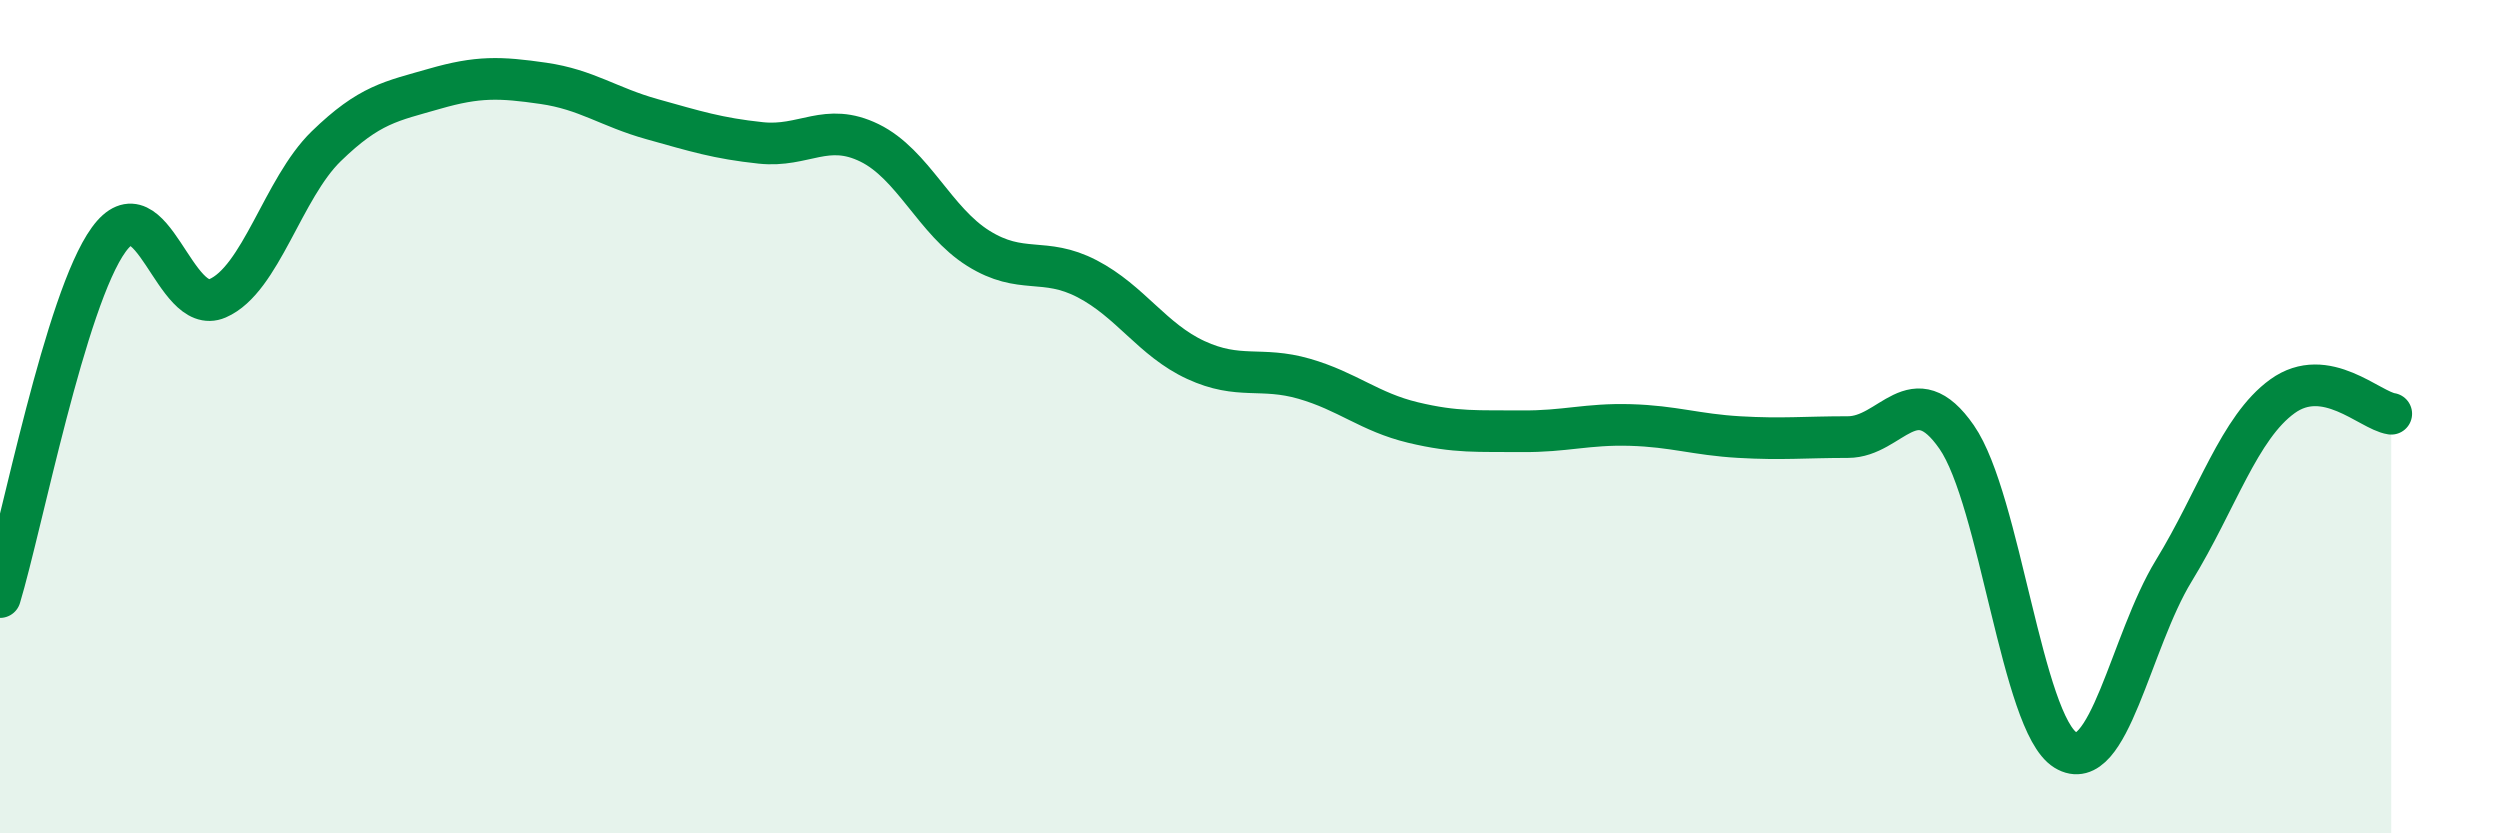
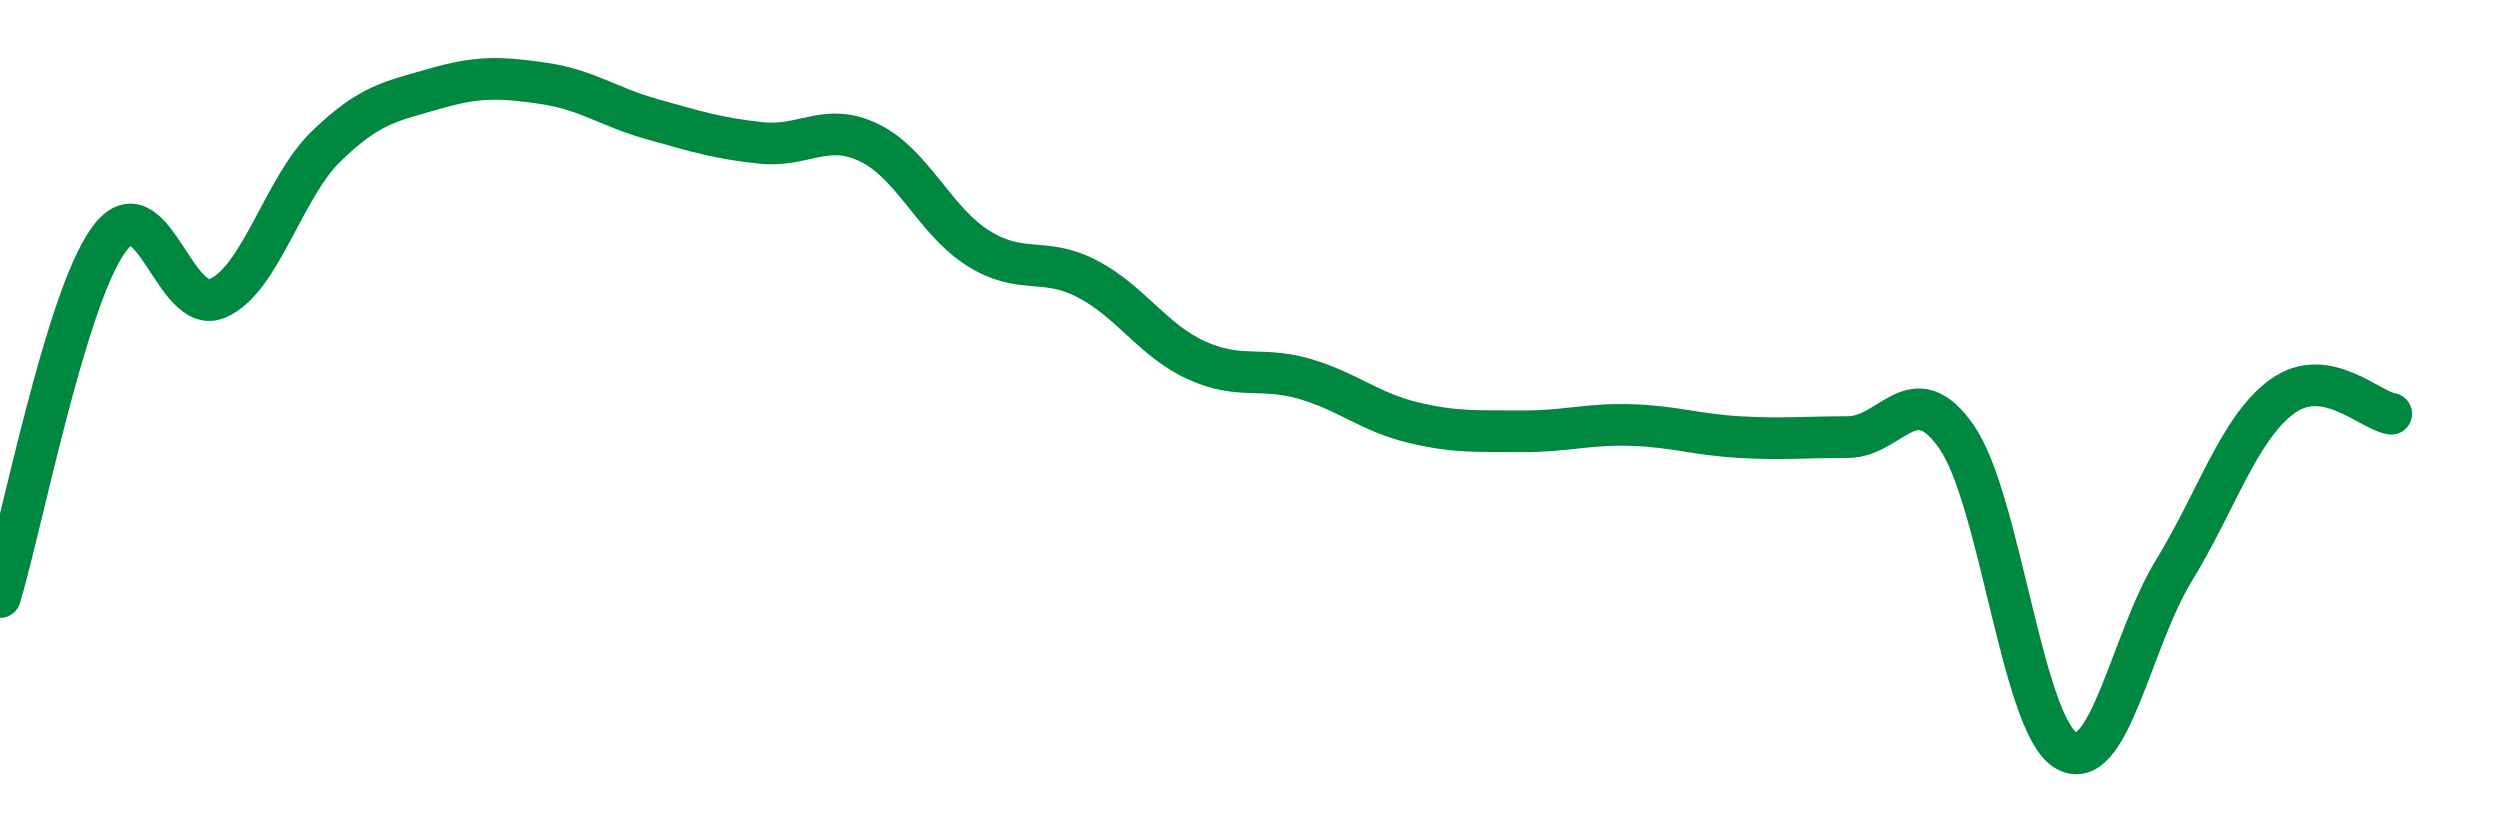
<svg xmlns="http://www.w3.org/2000/svg" width="60" height="20" viewBox="0 0 60 20">
-   <path d="M 0,14.33 C 0.52,12.61 1.57,7.18 2.61,5.75 C 3.65,4.32 4.18,7.61 5.22,7.16 C 6.26,6.71 6.79,4.52 7.83,3.51 C 8.87,2.5 9.39,2.43 10.43,2.13 C 11.47,1.83 12,1.85 13.04,2 C 14.08,2.15 14.61,2.57 15.65,2.86 C 16.69,3.15 17.22,3.32 18.26,3.43 C 19.3,3.54 19.83,2.92 20.87,3.43 C 21.91,3.94 22.44,5.31 23.48,5.96 C 24.52,6.61 25.05,6.15 26.09,6.69 C 27.13,7.23 27.66,8.16 28.7,8.64 C 29.74,9.12 30.26,8.79 31.3,9.09 C 32.34,9.39 32.87,9.89 33.91,10.14 C 34.95,10.39 35.48,10.34 36.52,10.35 C 37.56,10.36 38.09,10.17 39.13,10.2 C 40.17,10.23 40.7,10.43 41.74,10.49 C 42.78,10.55 43.31,10.49 44.35,10.49 C 45.39,10.49 45.92,8.99 46.96,10.49 C 48,11.99 48.53,17.36 49.57,18 C 50.61,18.64 51.13,15.4 52.17,13.7 C 53.21,12 53.74,10.26 54.78,9.51 C 55.82,8.76 56.87,9.85 57.39,9.93L57.39 20L0 20Z" fill="#008740" opacity="0.1" stroke-linecap="round" stroke-linejoin="round" />
  <path d="M 0,14.33 C 0.52,12.61 1.57,7.18 2.61,5.75 C 3.65,4.32 4.18,7.61 5.22,7.16 C 6.26,6.71 6.79,4.52 7.83,3.51 C 8.87,2.5 9.39,2.43 10.43,2.13 C 11.47,1.83 12,1.85 13.04,2 C 14.08,2.15 14.61,2.57 15.65,2.86 C 16.69,3.15 17.22,3.32 18.26,3.43 C 19.3,3.54 19.83,2.92 20.87,3.43 C 21.91,3.94 22.44,5.31 23.48,5.96 C 24.52,6.61 25.05,6.15 26.09,6.69 C 27.13,7.23 27.66,8.16 28.7,8.64 C 29.74,9.12 30.26,8.79 31.3,9.09 C 32.34,9.39 32.87,9.89 33.91,10.14 C 34.95,10.39 35.48,10.34 36.52,10.35 C 37.56,10.36 38.09,10.17 39.13,10.2 C 40.17,10.23 40.7,10.43 41.74,10.49 C 42.78,10.55 43.31,10.49 44.35,10.49 C 45.39,10.49 45.92,8.99 46.96,10.49 C 48,11.99 48.53,17.36 49.57,18 C 50.61,18.64 51.13,15.4 52.17,13.7 C 53.21,12 53.74,10.26 54.78,9.51 C 55.82,8.76 56.87,9.85 57.39,9.93" stroke="#008740" stroke-width="1" fill="none" stroke-linecap="round" stroke-linejoin="round" />
</svg>